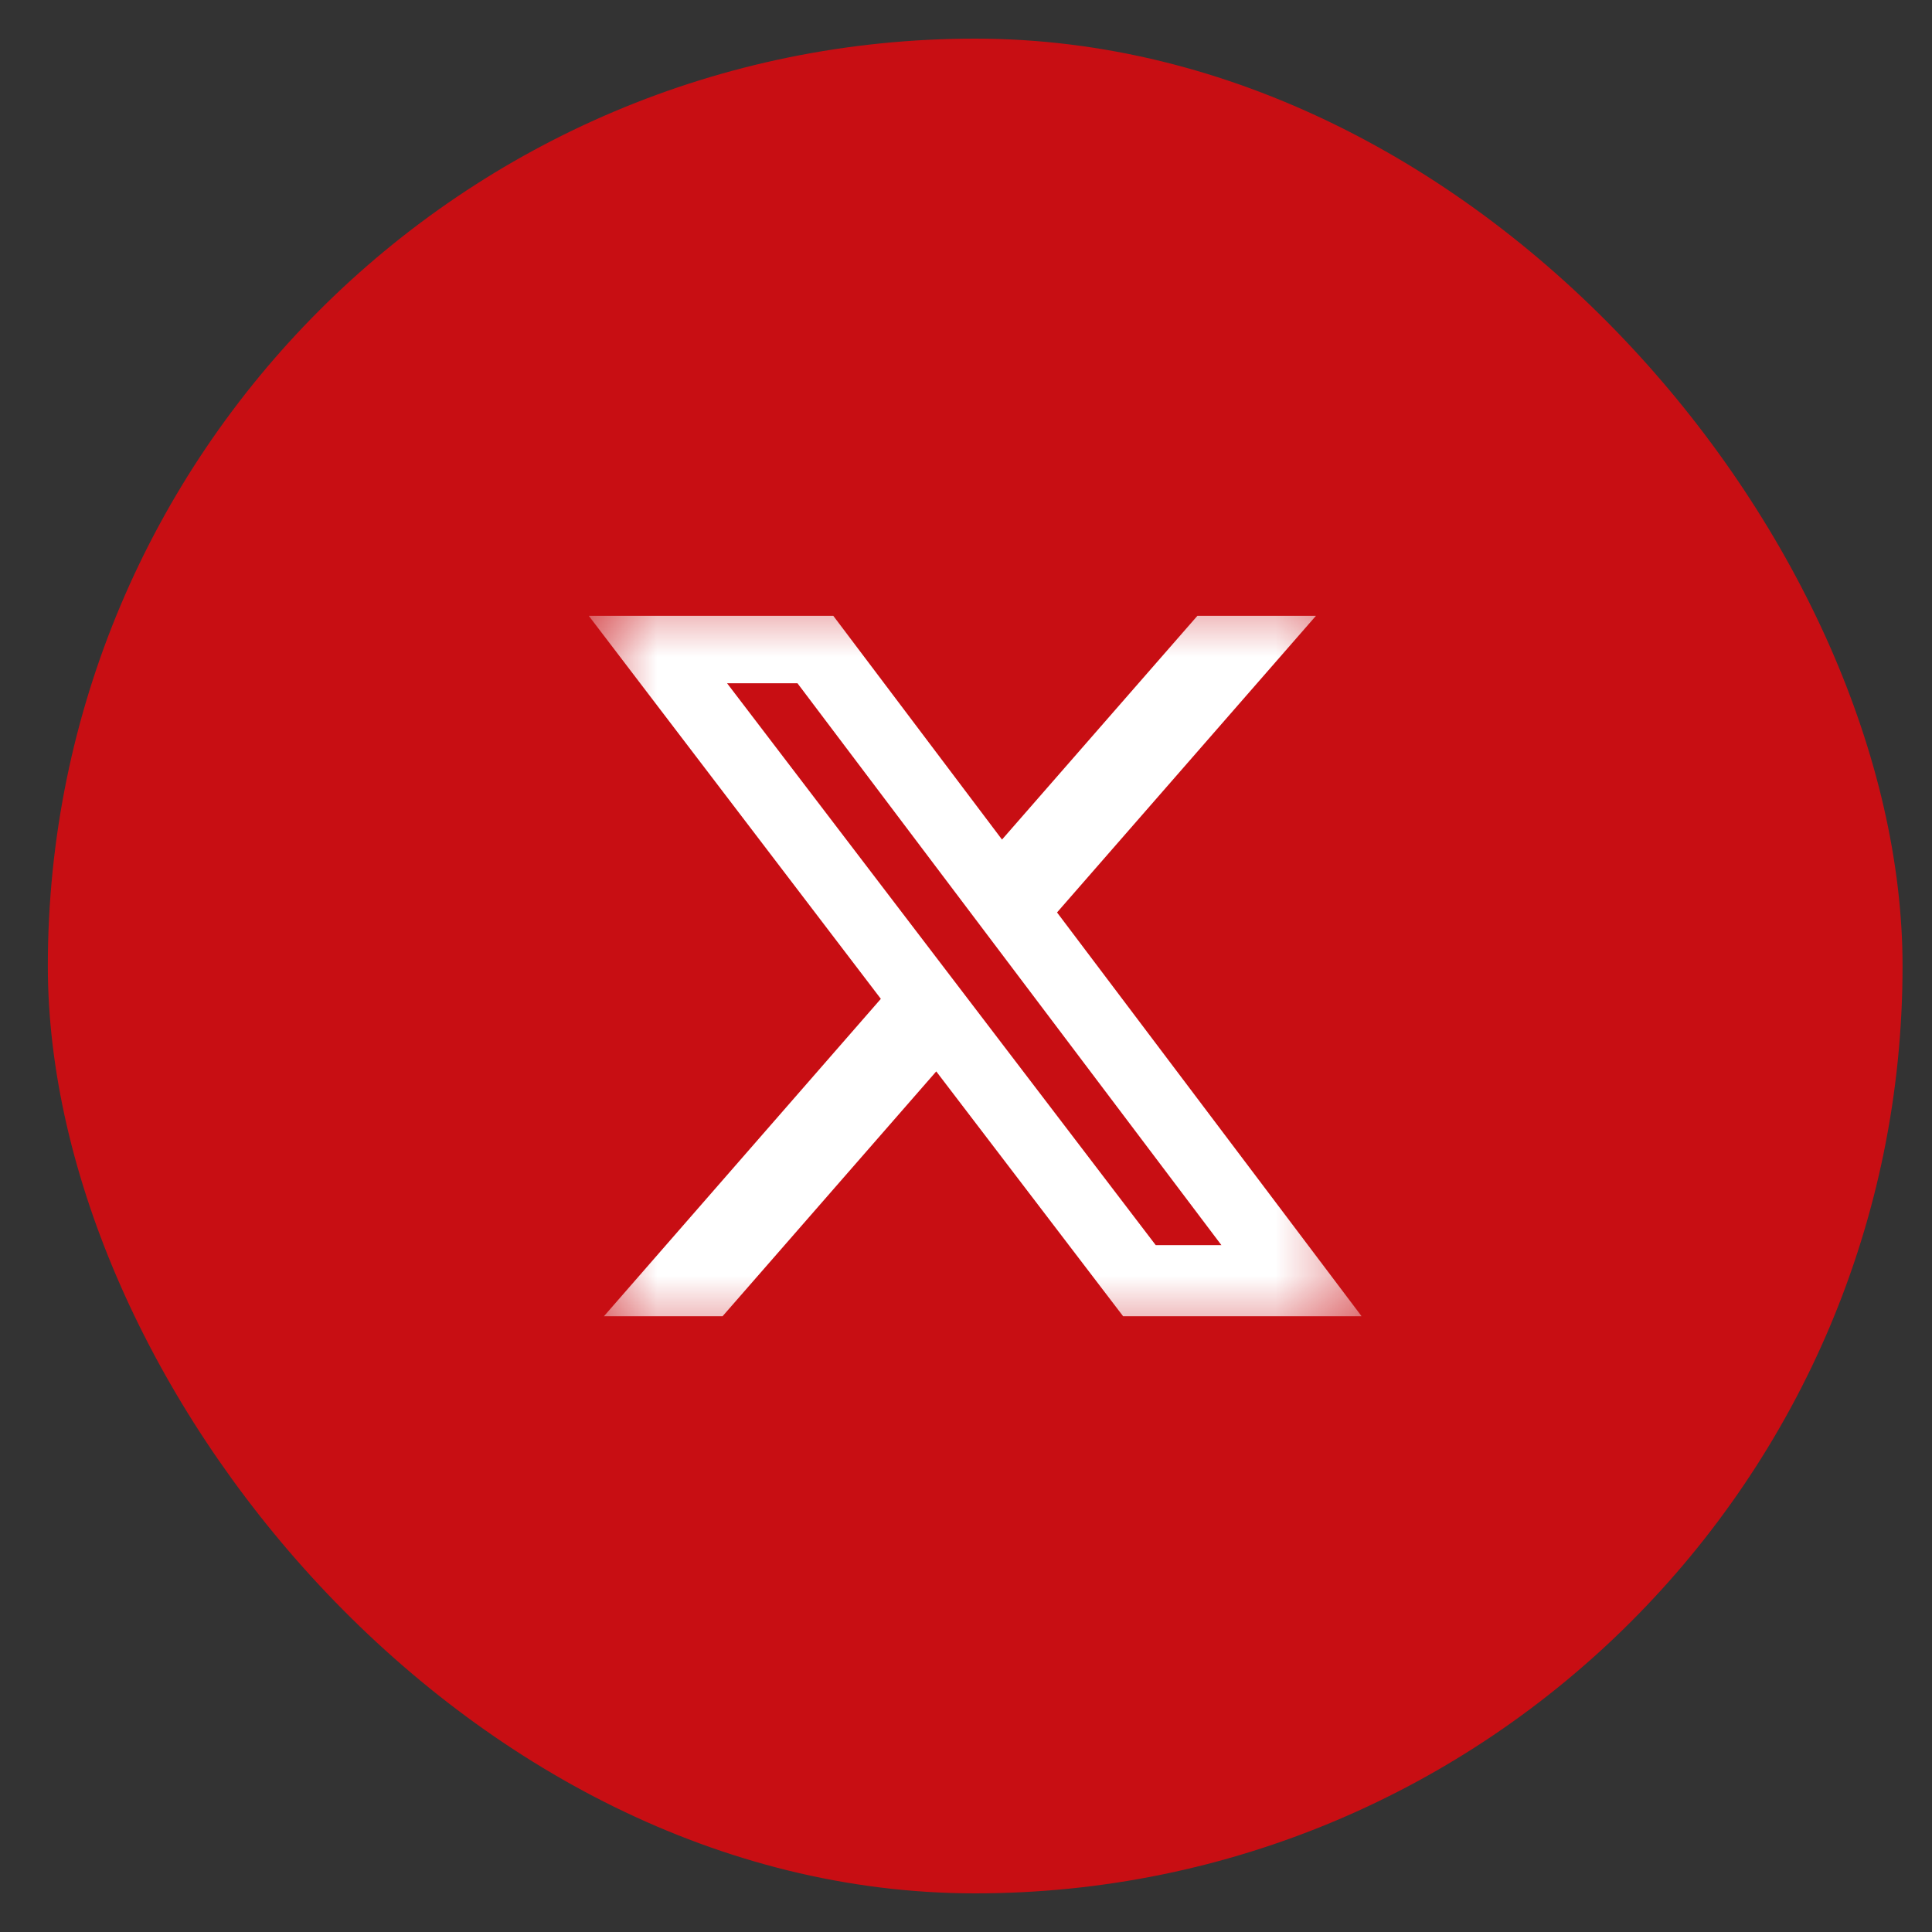
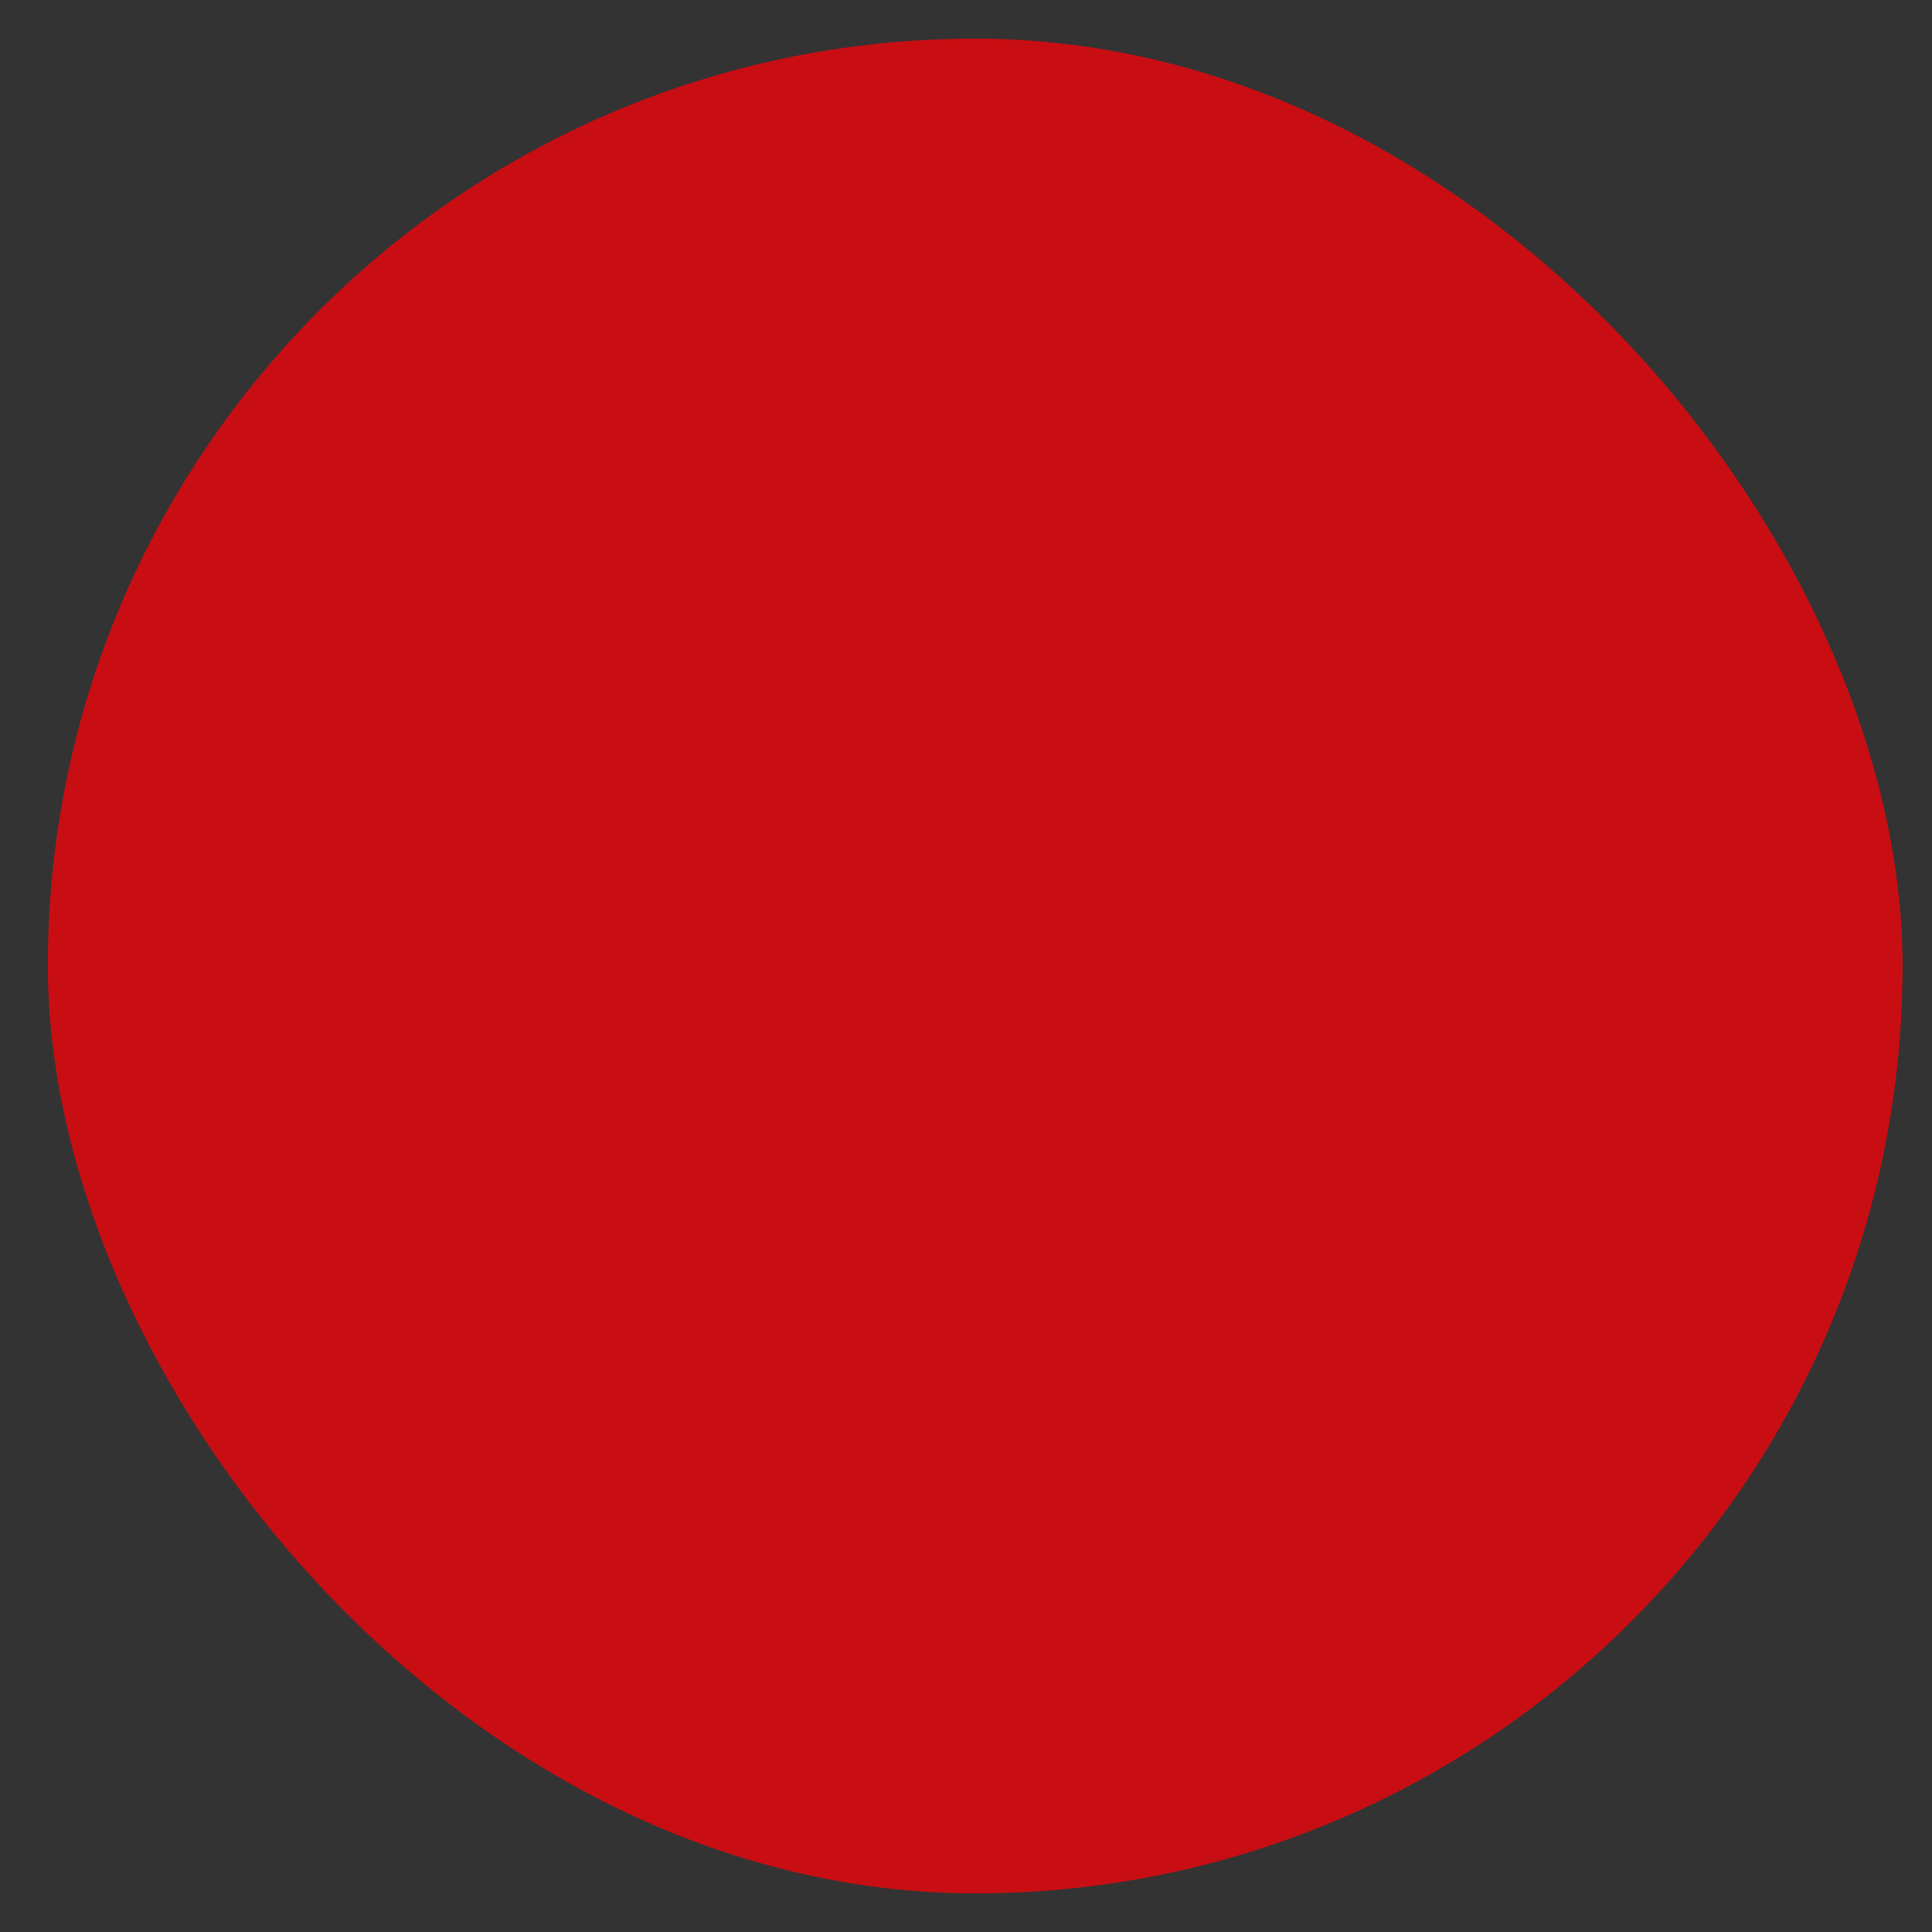
<svg xmlns="http://www.w3.org/2000/svg" width="25" height="25" viewBox="0 0 25 25" fill="none">
  <rect x="0" y="0" width="25" height="25" fill="#333333" stroke="none" />
  <rect x="0.619" y="0.5" width="24" height="24" rx="12" fill="#C80E13" />
  <g clip-path="url(#clip0_19_978)">
    <mask id="mask0_19_978" style="mask-type:luminance" maskUnits="userSpaceOnUse" x="7" y="7" width="11" height="11">
-       <path d="M7.619 7.5H17.619V17.5H7.619V7.5Z" fill="white" />
-     </mask>
+       </mask>
    <g mask="url(#mask0_19_978)">
-       <path d="M15.494 7.969H17.028L13.678 11.807L17.619 17.032H14.533L12.115 13.864L9.35 17.032H7.815L11.398 12.925L7.619 7.969H10.783L12.966 10.864L15.494 7.969ZM14.955 16.112H15.805L10.319 8.841H9.408L14.955 16.112Z" fill="white" />
+       <path d="M15.494 7.969H17.028L13.678 11.807L17.619 17.032H14.533L12.115 13.864L9.35 17.032H7.815L11.398 12.925L7.619 7.969L12.966 10.864L15.494 7.969ZM14.955 16.112H15.805L10.319 8.841H9.408L14.955 16.112Z" fill="white" />
    </g>
  </g>
  <defs>
    <clipPath id="clip0_19_978">
      <rect width="10" height="10" fill="white" transform="translate(7.619 7.5)" />
    </clipPath>
  </defs>
</svg>